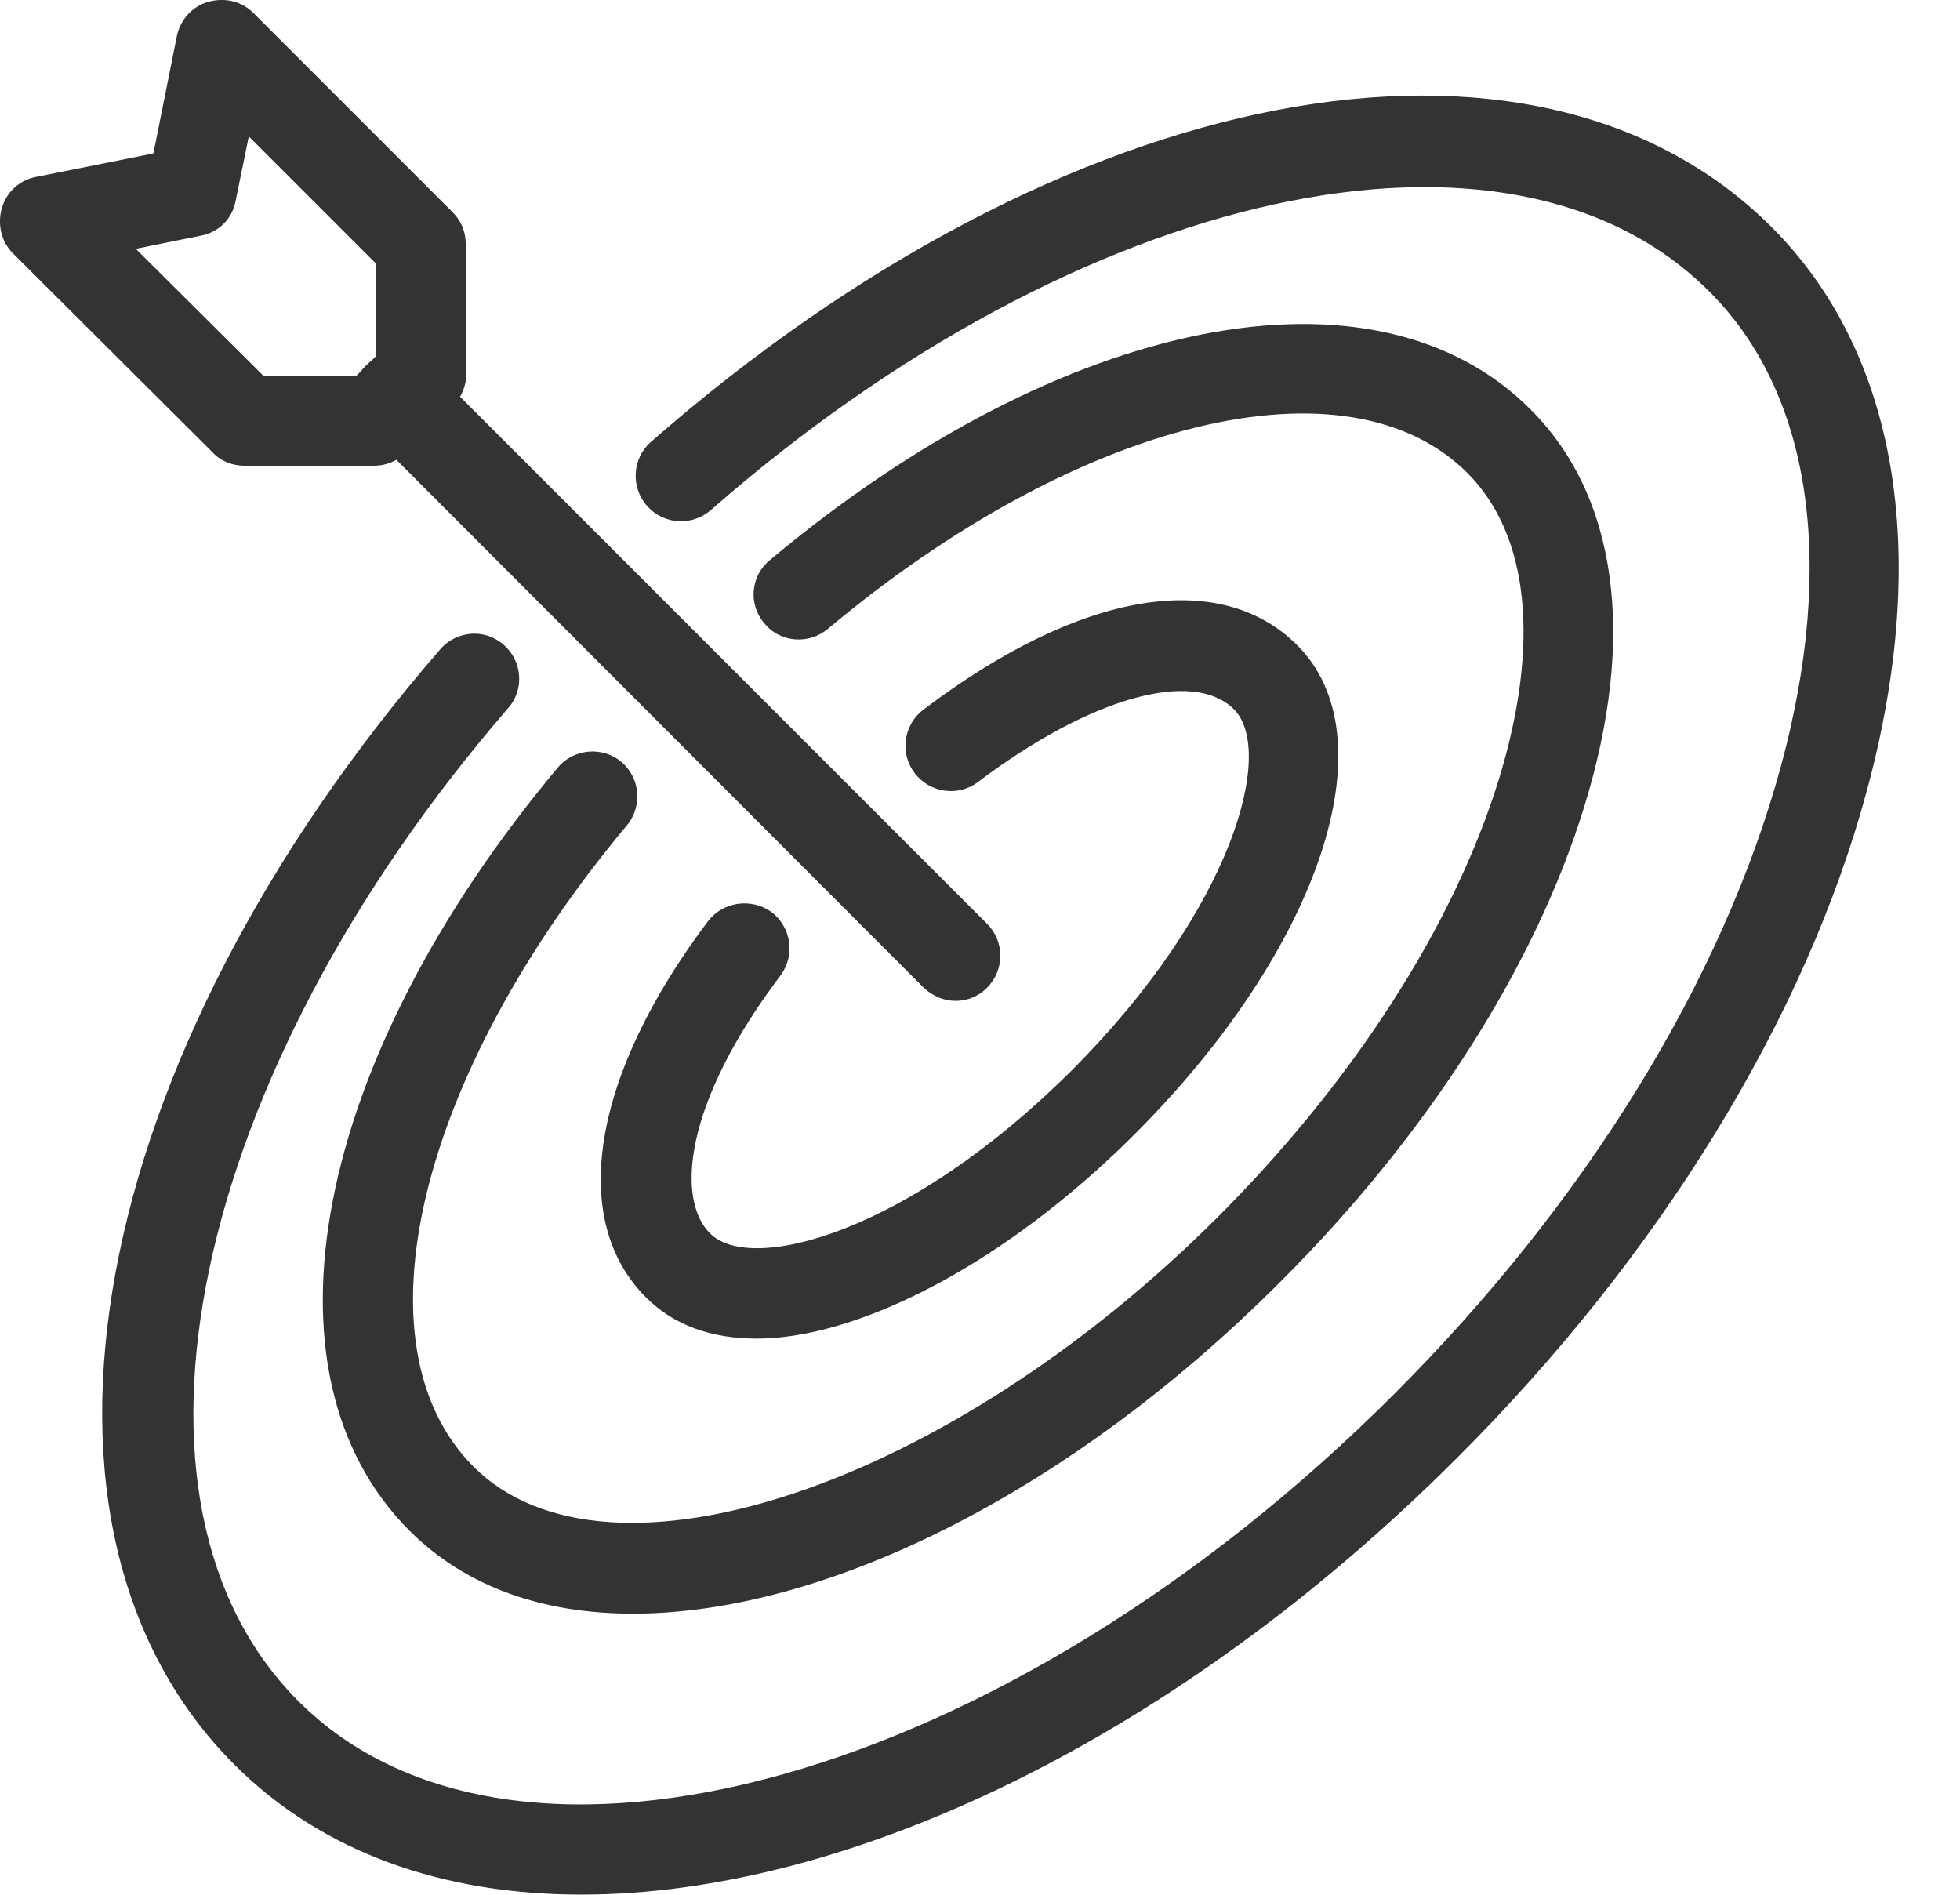
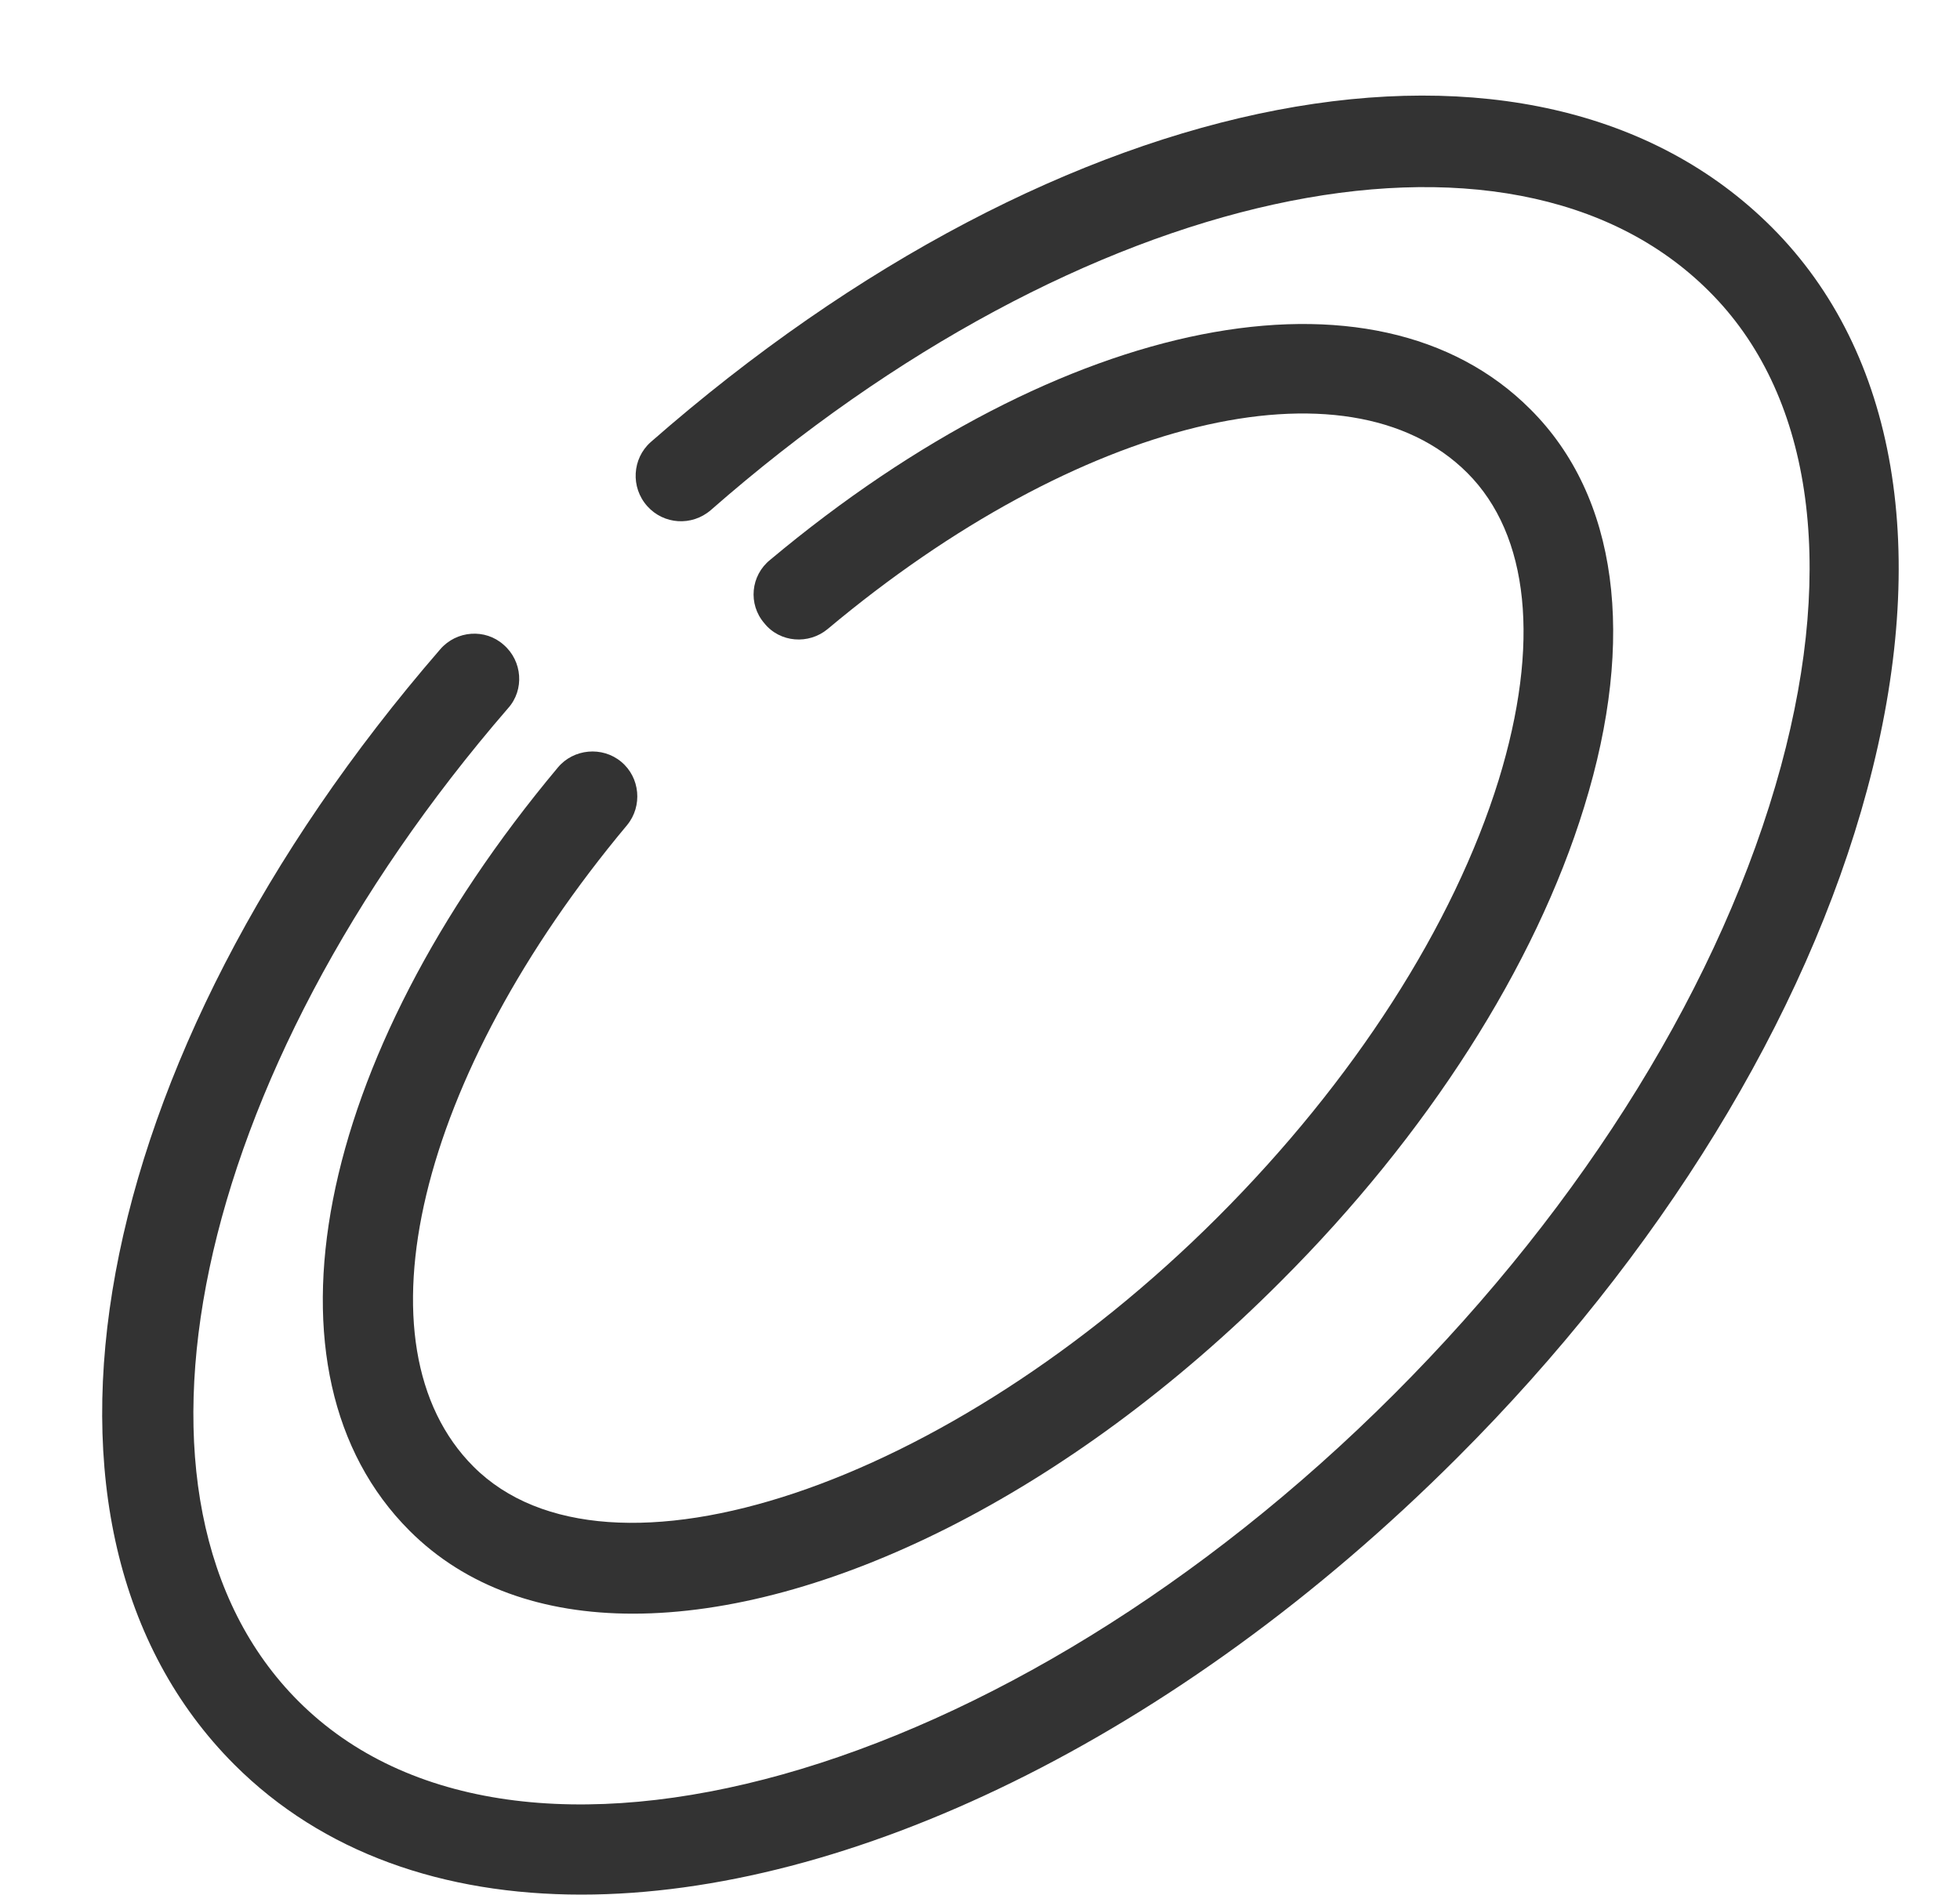
<svg xmlns="http://www.w3.org/2000/svg" width="30" height="29" viewBox="0 0 30 29" fill="none">
  <path d="M8.898 28.998C6.788 28.998 4.938 28.358 3.588 27.009C-0.022 23.398 1.298 16.218 6.738 9.938C6.988 9.648 7.428 9.618 7.708 9.868C7.998 10.118 8.028 10.559 7.778 10.838C2.908 16.468 1.528 22.998 4.568 26.038C7.898 29.369 15.418 27.259 21.338 21.338C24.268 18.409 26.369 14.998 27.259 11.729C28.108 8.598 27.718 6.008 26.159 4.458C23.108 1.408 16.538 2.848 10.879 7.808C10.588 8.058 10.159 8.028 9.908 7.748C9.648 7.458 9.678 7.018 9.958 6.768C16.279 1.228 23.488 -0.152 27.119 3.478C29.038 5.398 29.558 8.458 28.578 12.088C27.639 15.579 25.409 19.209 22.308 22.308C17.988 26.628 12.959 28.998 8.898 28.998Z" fill="#333333" />
  <path d="M9.688 24.698C8.308 24.698 7.128 24.288 6.268 23.428C3.858 21.018 4.798 16.218 8.538 11.748C8.778 11.459 9.218 11.418 9.508 11.659C9.798 11.899 9.838 12.338 9.598 12.629C6.388 16.468 5.398 20.599 7.248 22.448C9.298 24.498 14.518 22.748 18.639 18.628C20.718 16.549 22.248 14.168 22.939 11.938C23.578 9.858 23.409 8.188 22.459 7.238C20.628 5.408 16.509 6.408 12.668 9.628C12.379 9.868 11.938 9.838 11.698 9.538C11.448 9.248 11.489 8.808 11.789 8.568C16.259 4.828 21.049 3.878 23.428 6.268C24.759 7.598 25.049 9.758 24.248 12.348C23.498 14.789 21.849 17.369 19.608 19.608C16.349 22.878 12.598 24.698 9.688 24.698Z" fill="#333333" />
-   <path d="M11.579 20.488C10.879 20.488 10.309 20.279 9.888 19.858C8.698 18.669 9.058 16.459 10.838 14.098C11.069 13.799 11.498 13.739 11.809 13.959C12.108 14.188 12.178 14.618 11.948 14.928C10.459 16.898 10.348 18.358 10.868 18.878C11.498 19.509 13.909 18.869 16.398 16.389C18.878 13.909 19.518 11.498 18.889 10.858C18.259 10.229 16.678 10.678 14.969 11.969C14.668 12.198 14.229 12.139 13.998 11.829C13.768 11.528 13.829 11.088 14.139 10.858C16.529 9.048 18.669 8.688 19.858 9.878C21.279 11.299 20.209 14.518 17.369 17.358C16.099 18.628 14.678 19.599 13.358 20.108C12.709 20.358 12.108 20.488 11.579 20.488Z" fill="#333333" />
-   <path d="M14.629 15.319C14.448 15.319 14.278 15.248 14.139 15.118L5.598 6.568C5.328 6.298 5.328 5.868 5.598 5.598C5.868 5.328 6.308 5.328 6.568 5.598L15.108 14.139C15.379 14.409 15.379 14.848 15.108 15.118C14.979 15.248 14.809 15.319 14.629 15.319Z" fill="#333333" />
-   <path d="M5.728 7.128C5.718 7.128 5.718 7.128 5.728 7.128H3.738C3.558 7.128 3.378 7.058 3.258 6.928L0.198 3.878C0.018 3.698 -0.042 3.428 0.028 3.188C0.098 2.938 0.298 2.758 0.548 2.708L2.348 2.348L2.708 0.548C2.758 0.308 2.938 0.098 3.188 0.028C3.438 -0.042 3.698 0.018 3.878 0.198L6.928 3.248C7.058 3.378 7.128 3.548 7.128 3.728L7.138 5.718C7.138 5.898 7.068 6.078 6.938 6.208L6.208 6.928C6.078 7.058 5.908 7.128 5.728 7.128ZM4.028 5.748L5.448 5.758L5.758 5.448L5.748 4.028L3.808 2.088L3.608 3.068C3.558 3.348 3.348 3.558 3.068 3.608L2.078 3.808L4.028 5.748Z" fill="#333333" />
</svg>